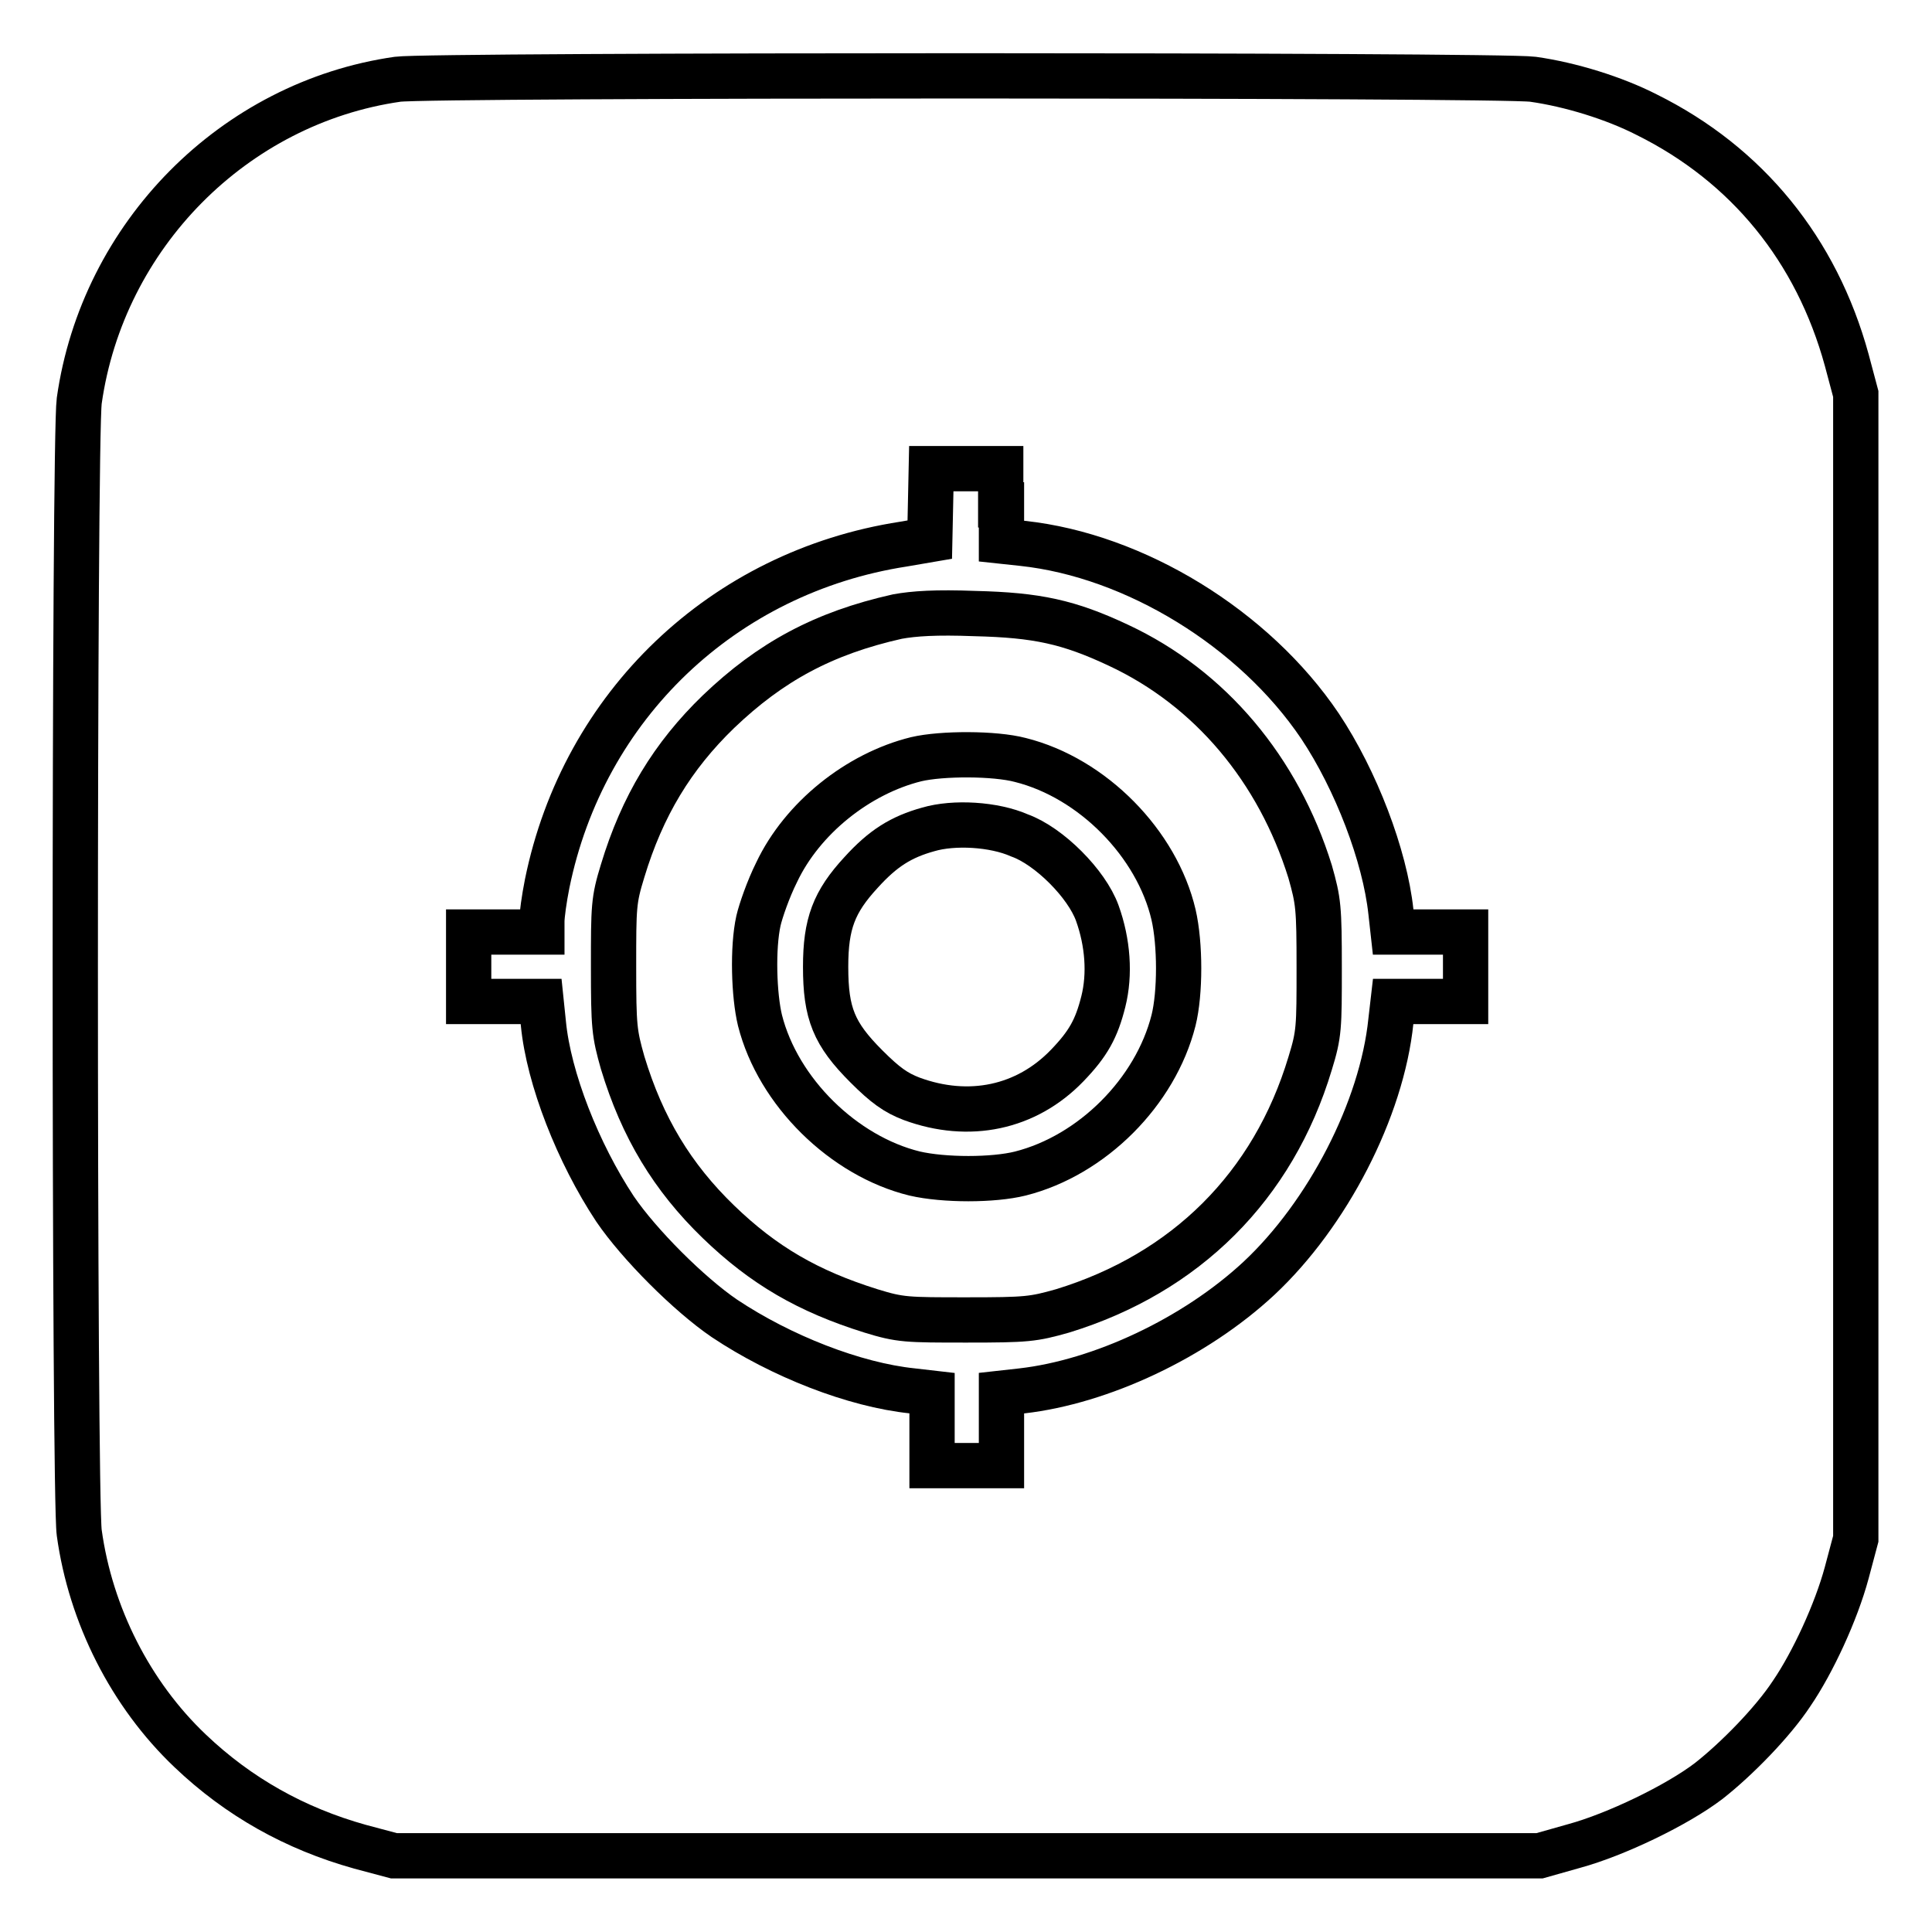
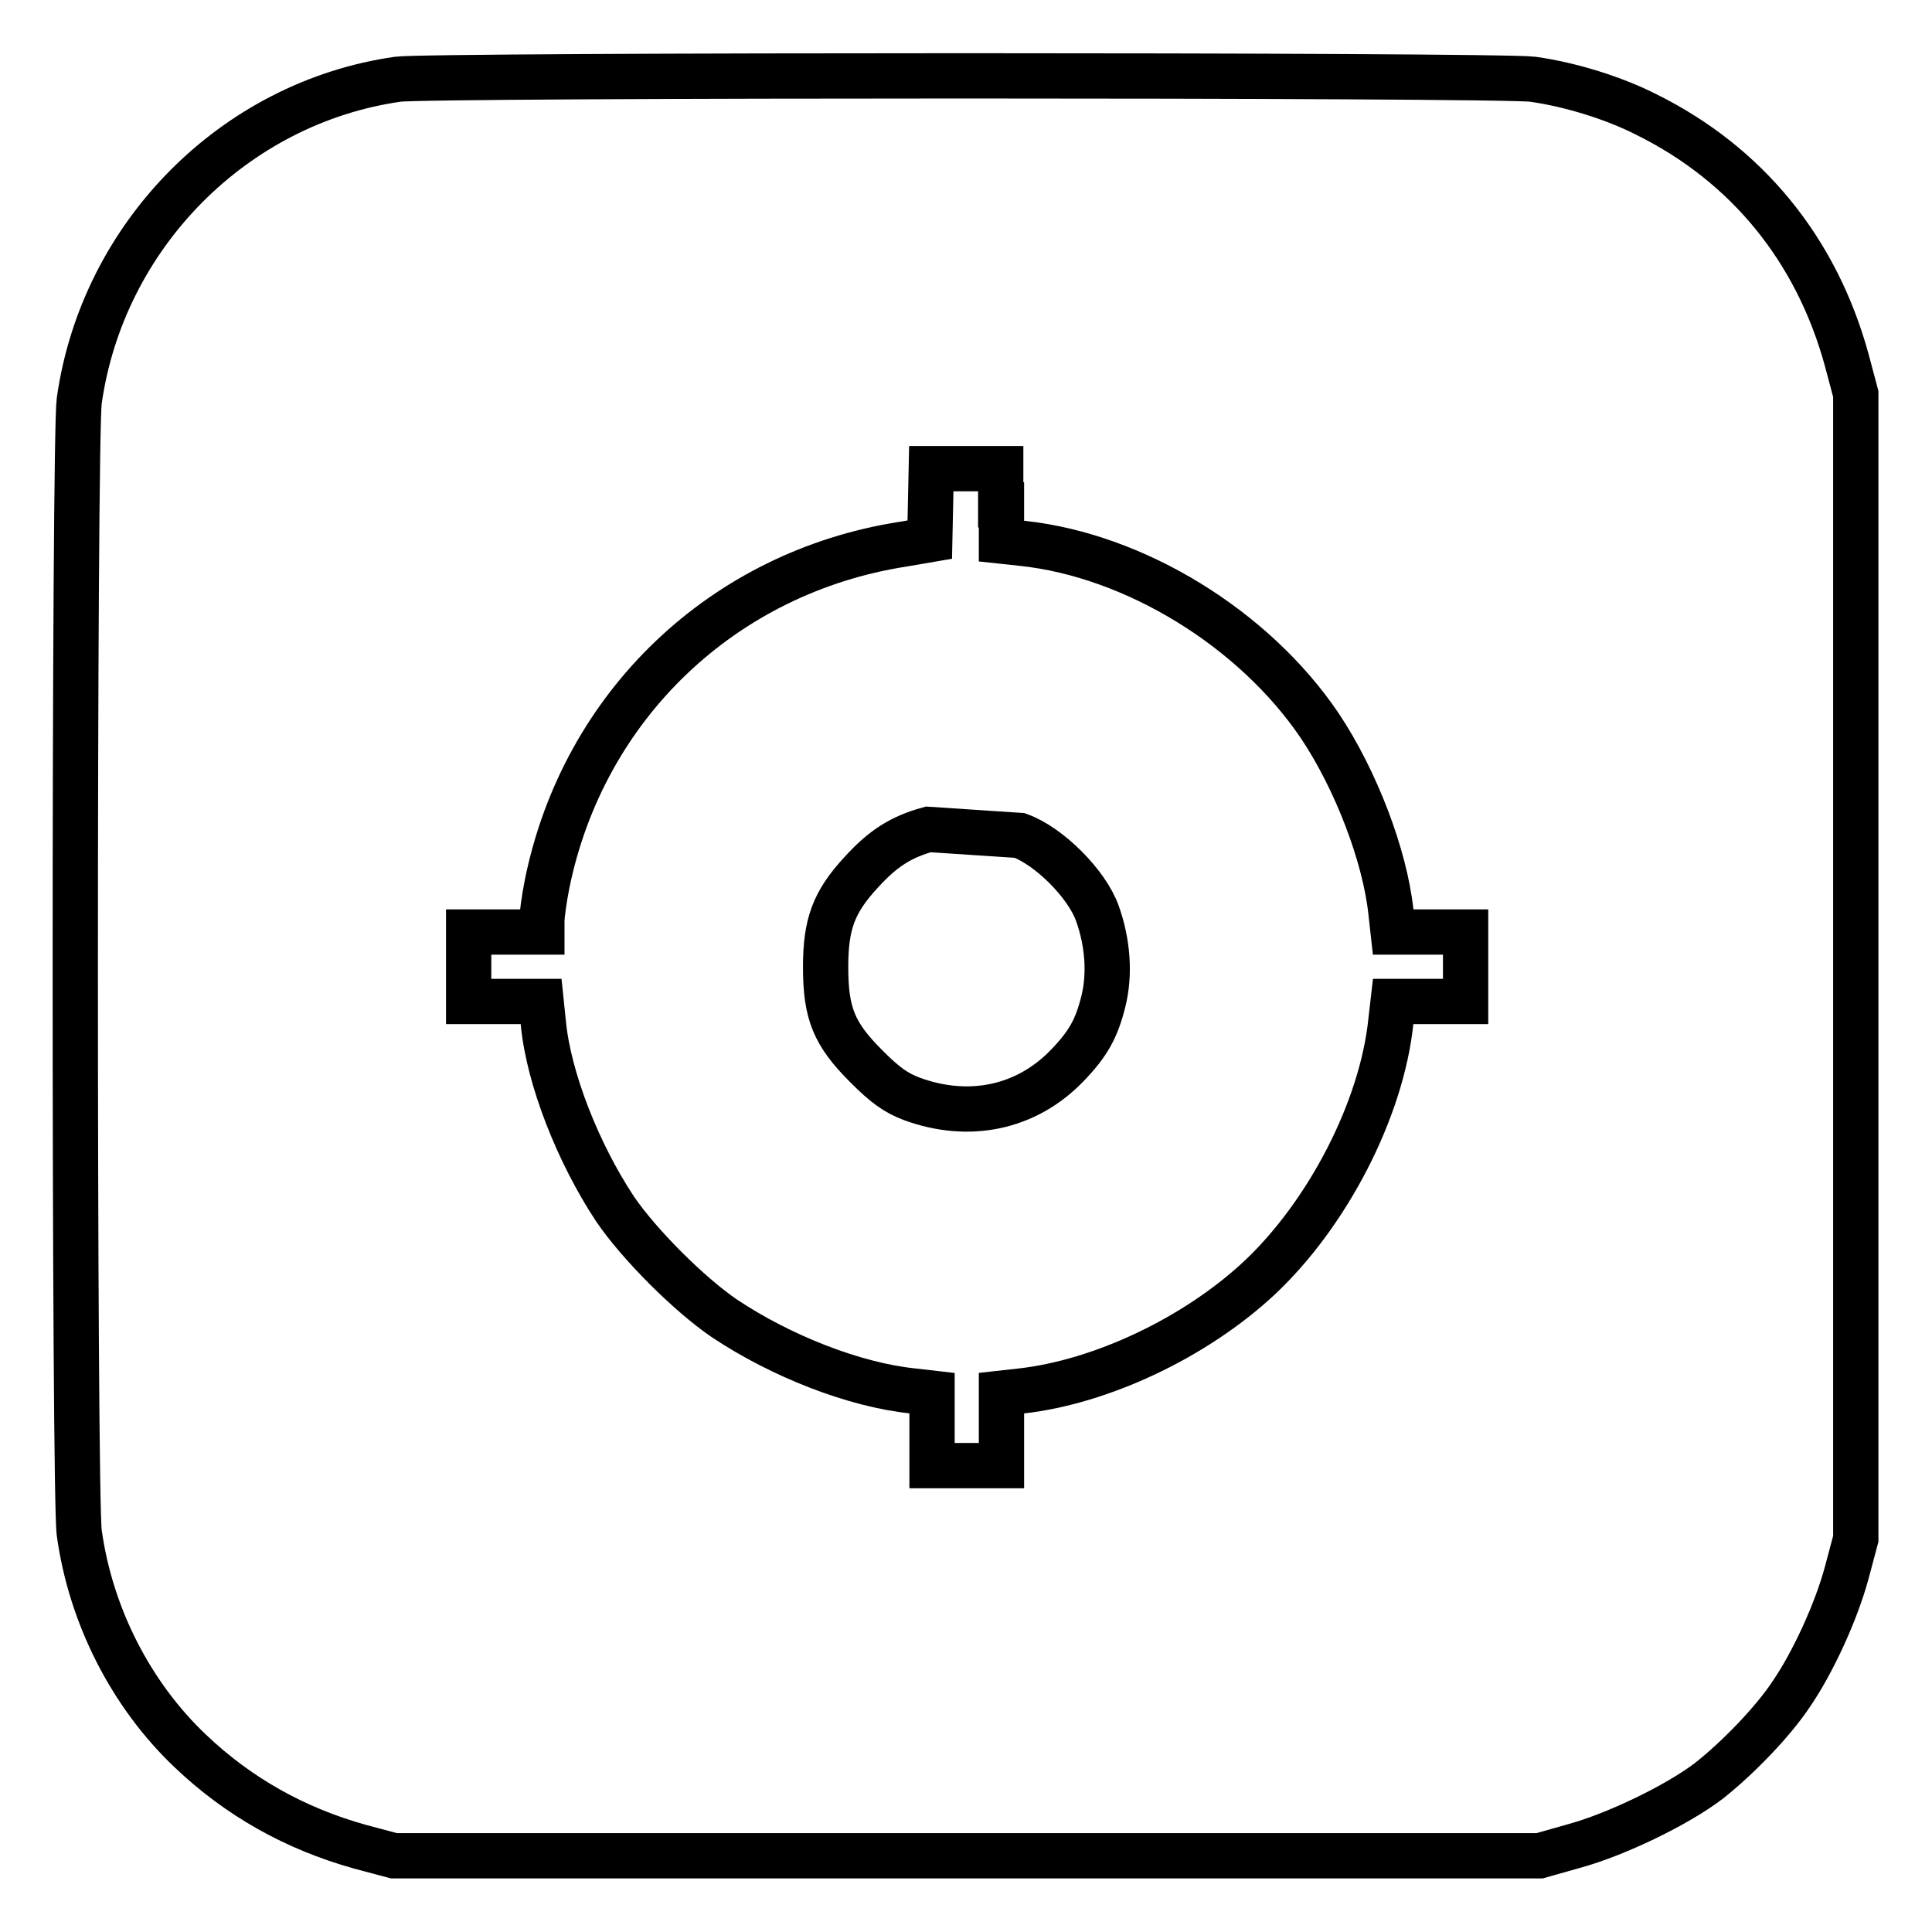
<svg xmlns="http://www.w3.org/2000/svg" version="1.1" x="0px" y="0px" viewBox="0 0 256 256" enable-background="new 0 0 256 256" xml:space="preserve">
  <g>
    <g>
      <g>
        <path stroke-width="6" fill-opacity="0" stroke="#000000" d="M52.7,10.5C31,13.6,13.6,31.2,10.5,53.1c-0.7,5-0.7,145.1,0,150C12,214,17.3,224.5,25.2,232c6.4,6.1,13.9,10.3,22.5,12.7l4.5,1.2h75.9H204l4.6-1.3c5.5-1.5,13.6-5.4,17.8-8.6c3.7-2.9,8.5-7.8,11-11.6c2.8-4.1,5.9-10.8,7.3-16l1.2-4.5v-75.9V52.2l-1.2-4.5c-4-14.6-13.2-25.9-26.5-32.5c-4.3-2.2-10.1-4-15.1-4.7C198.8,9.9,56.9,9.9,52.7,10.5z M132.7,66.9v4.8l2.8,0.3c14.9,1.6,30.7,11.3,39.4,24.2c4.8,7.2,8.6,17.2,9.4,24.6l0.3,2.7h4.8h4.8v4.6v4.6h-4.8h-4.8l-0.3,2.6c-1.2,11.7-8.4,25.6-17.5,34.1c-8.5,7.9-20.9,13.7-31.4,14.9l-2.7,0.3v4.8v4.8h-4.6h-4.6v-4.8v-4.8l-2.6-0.3c-7.7-0.8-17.4-4.6-24.9-9.6c-4.7-3.2-11.3-9.8-14.5-14.5c-4.9-7.4-8.8-17.3-9.5-24.6l-0.3-2.9h-4.8h-4.8v-4.6v-4.6H67h4.8v-1.4c0-0.8,0.3-3,0.7-5c4.8-23.6,23.3-41.3,47.2-45l3.5-0.6l0.1-4.7l0.1-4.7h4.6h4.6V66.9z" />
-         <path stroke-width="6" fill-opacity="0" stroke="#000000" d="M118.9,81.7c-9.8,2.2-16.8,6-23.7,12.6c-6.1,5.9-10.1,12.5-12.7,21.1c-1.2,3.9-1.2,4.7-1.2,12.7c0,8,0.1,8.8,1.2,12.7c2.6,8.6,6.6,15.2,12.7,21.1c6,5.8,11.9,9.2,20.2,11.8c3.9,1.2,4.7,1.2,12.7,1.2c8,0,8.8-0.1,12.7-1.2c16.3-5,27.9-16.5,32.8-32.8c1.2-3.9,1.2-4.7,1.2-12.7c0-8-0.1-8.8-1.2-12.7c-4.2-13.5-13.2-24.3-25.4-30c-6.6-3.1-10.8-4-19-4.2C124,81.1,121.1,81.3,118.9,81.7z M135.2,100.7c9.6,2.4,18.1,11.1,20.3,20.5c0.9,3.9,0.9,10.4,0,14c-2.4,9.5-10.8,17.9-20.3,20.3c-3.6,0.9-10.1,0.9-14,0c-9.4-2.3-18.1-10.8-20.5-20.3c-0.8-3.3-1-9.6-0.2-13.2c0.3-1.3,1.3-4.2,2.4-6.4c3.4-7.2,10.8-13.1,18.5-15C124.8,99.8,131.8,99.8,135.2,100.7z" />
-         <path stroke-width="6" fill-opacity="0" stroke="#000000" d="M123,109.9c-3.6,1-6,2.5-8.9,5.7c-3.6,3.9-4.7,6.8-4.7,12.5c0,6.2,1.1,8.9,5.4,13.2c2.5,2.5,3.9,3.5,6,4.3c7.6,2.8,15.2,1.2,20.6-4.4c2.8-2.9,3.9-4.9,4.8-8.5c0.9-3.6,0.6-7.8-0.8-11.7c-1.4-3.9-6.4-8.9-10.3-10.3C131.7,109.2,126.4,108.9,123,109.9z" />
+         <path stroke-width="6" fill-opacity="0" stroke="#000000" d="M123,109.9c-3.6,1-6,2.5-8.9,5.7c-3.6,3.9-4.7,6.8-4.7,12.5c0,6.2,1.1,8.9,5.4,13.2c2.5,2.5,3.9,3.5,6,4.3c7.6,2.8,15.2,1.2,20.6-4.4c2.8-2.9,3.9-4.9,4.8-8.5c0.9-3.6,0.6-7.8-0.8-11.7c-1.4-3.9-6.4-8.9-10.3-10.3z" />
      </g>
    </g>
  </g>
</svg>